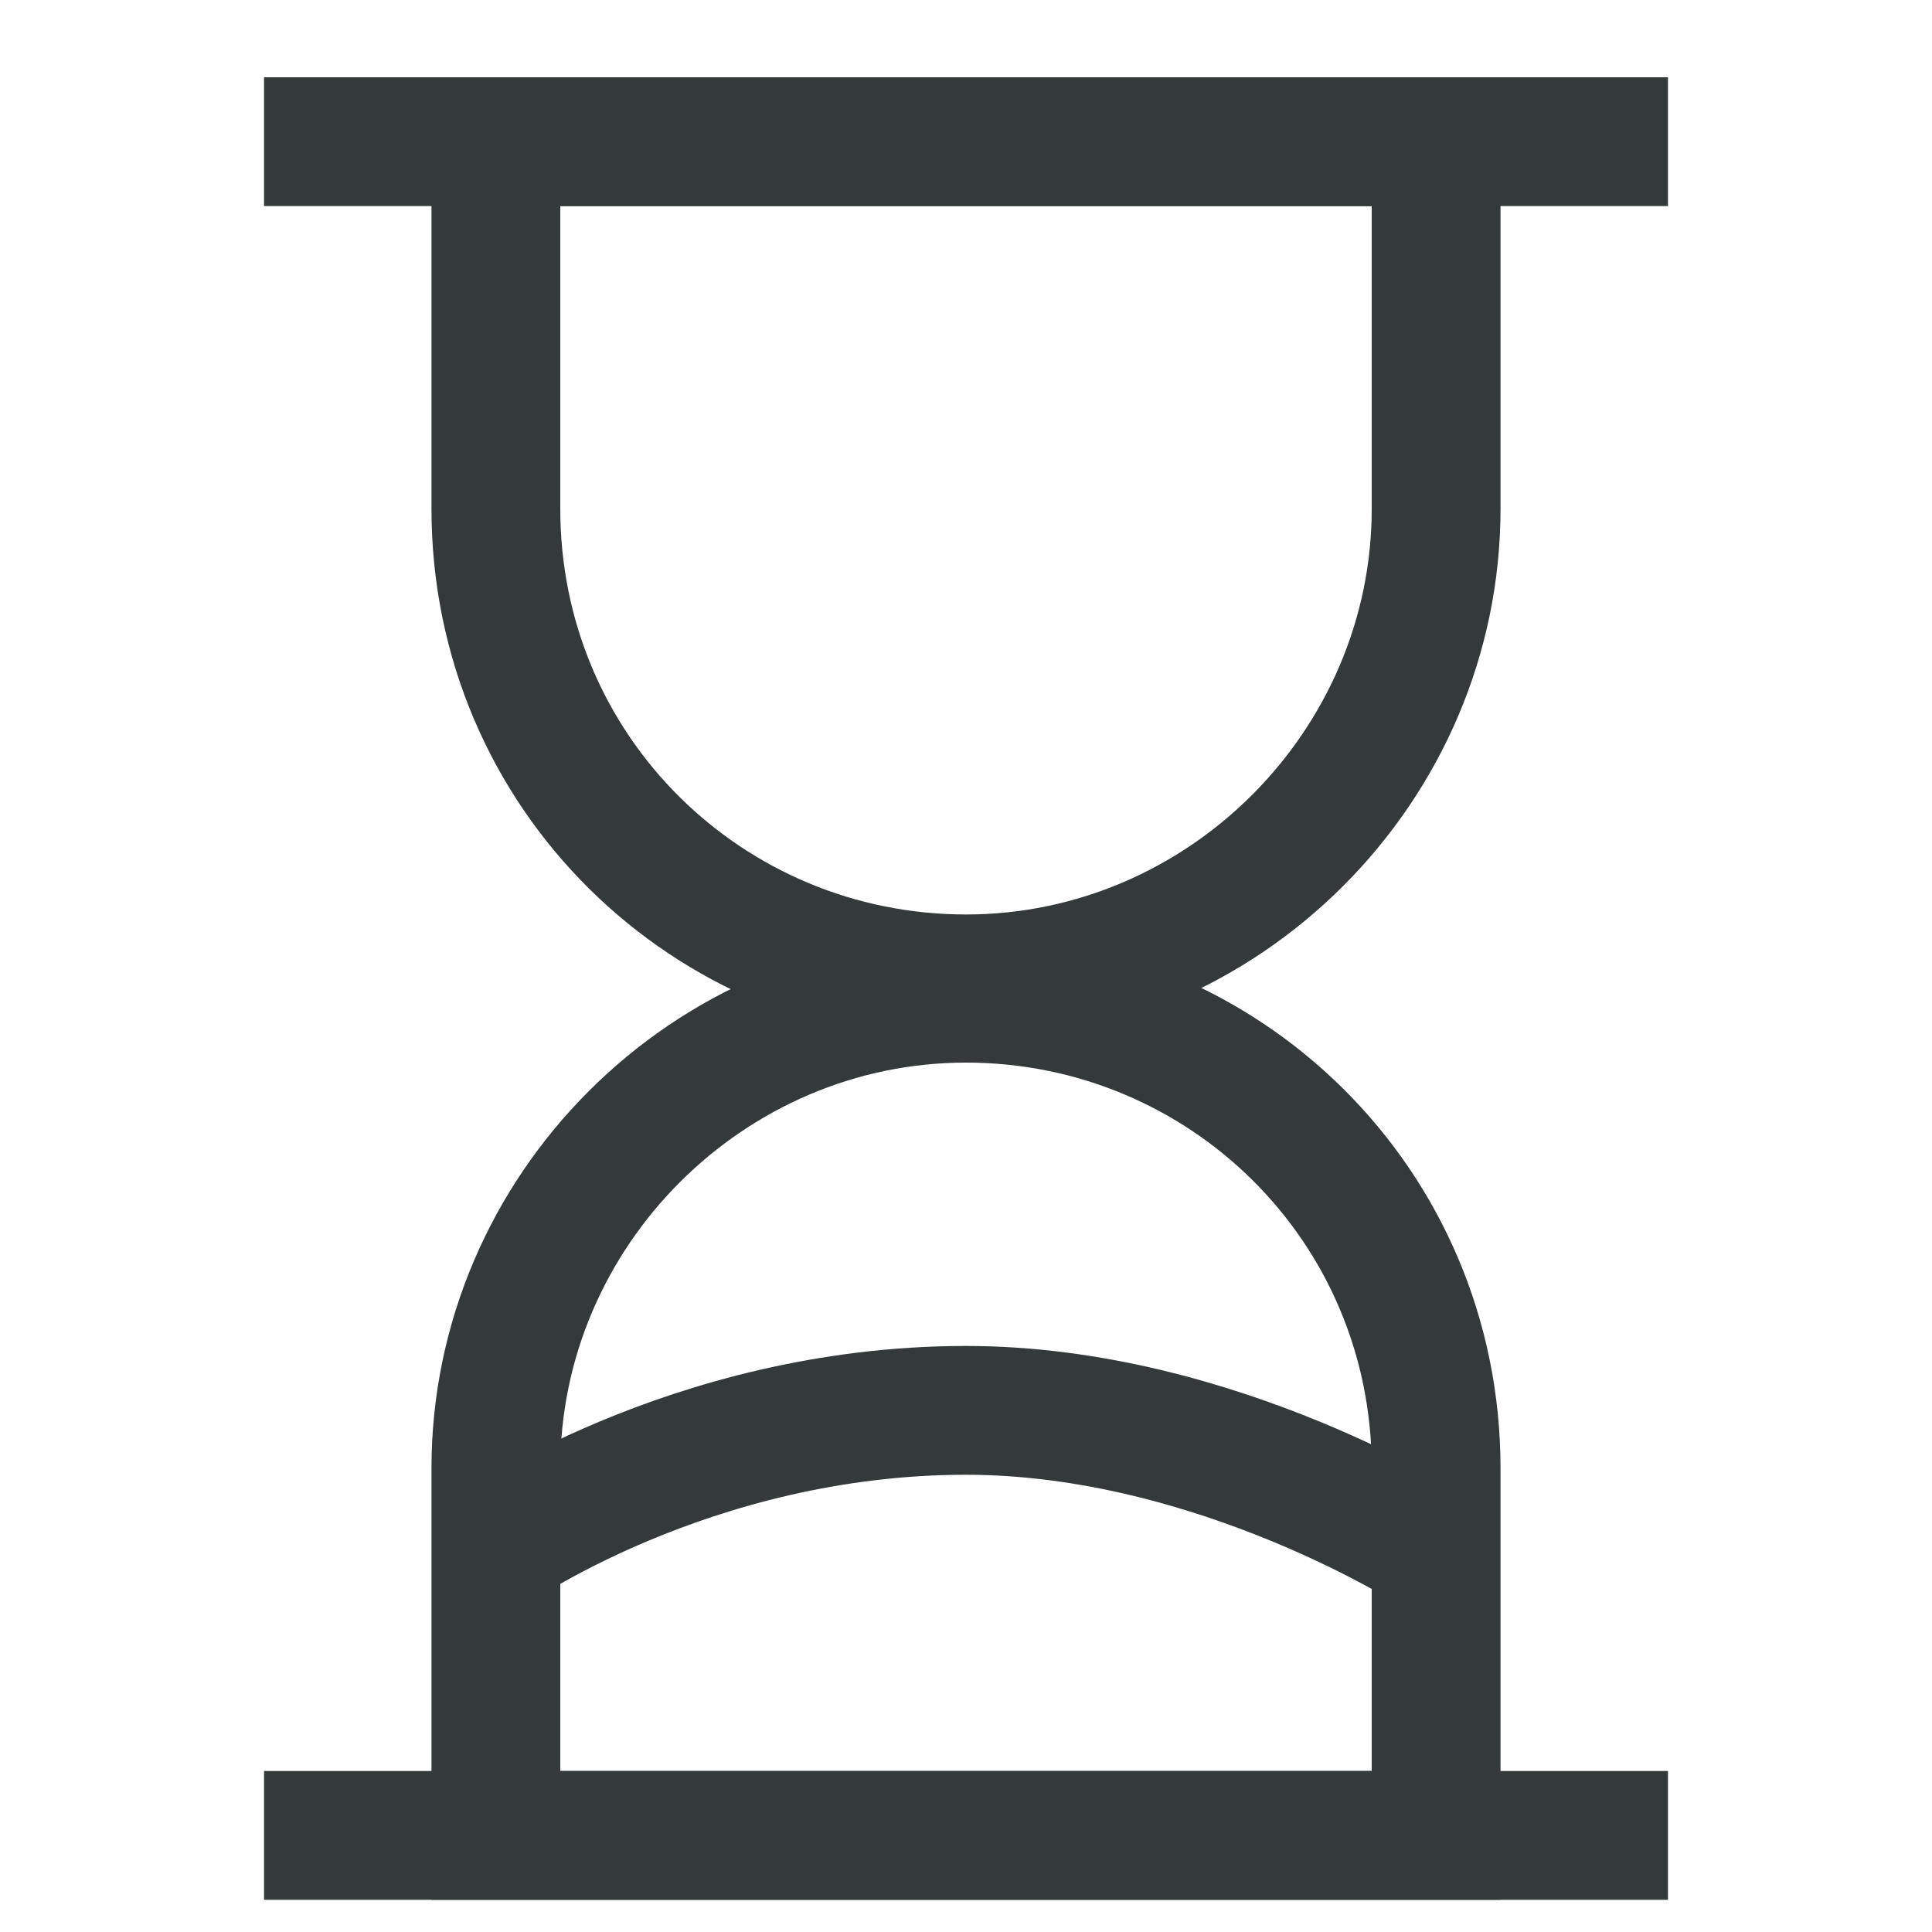
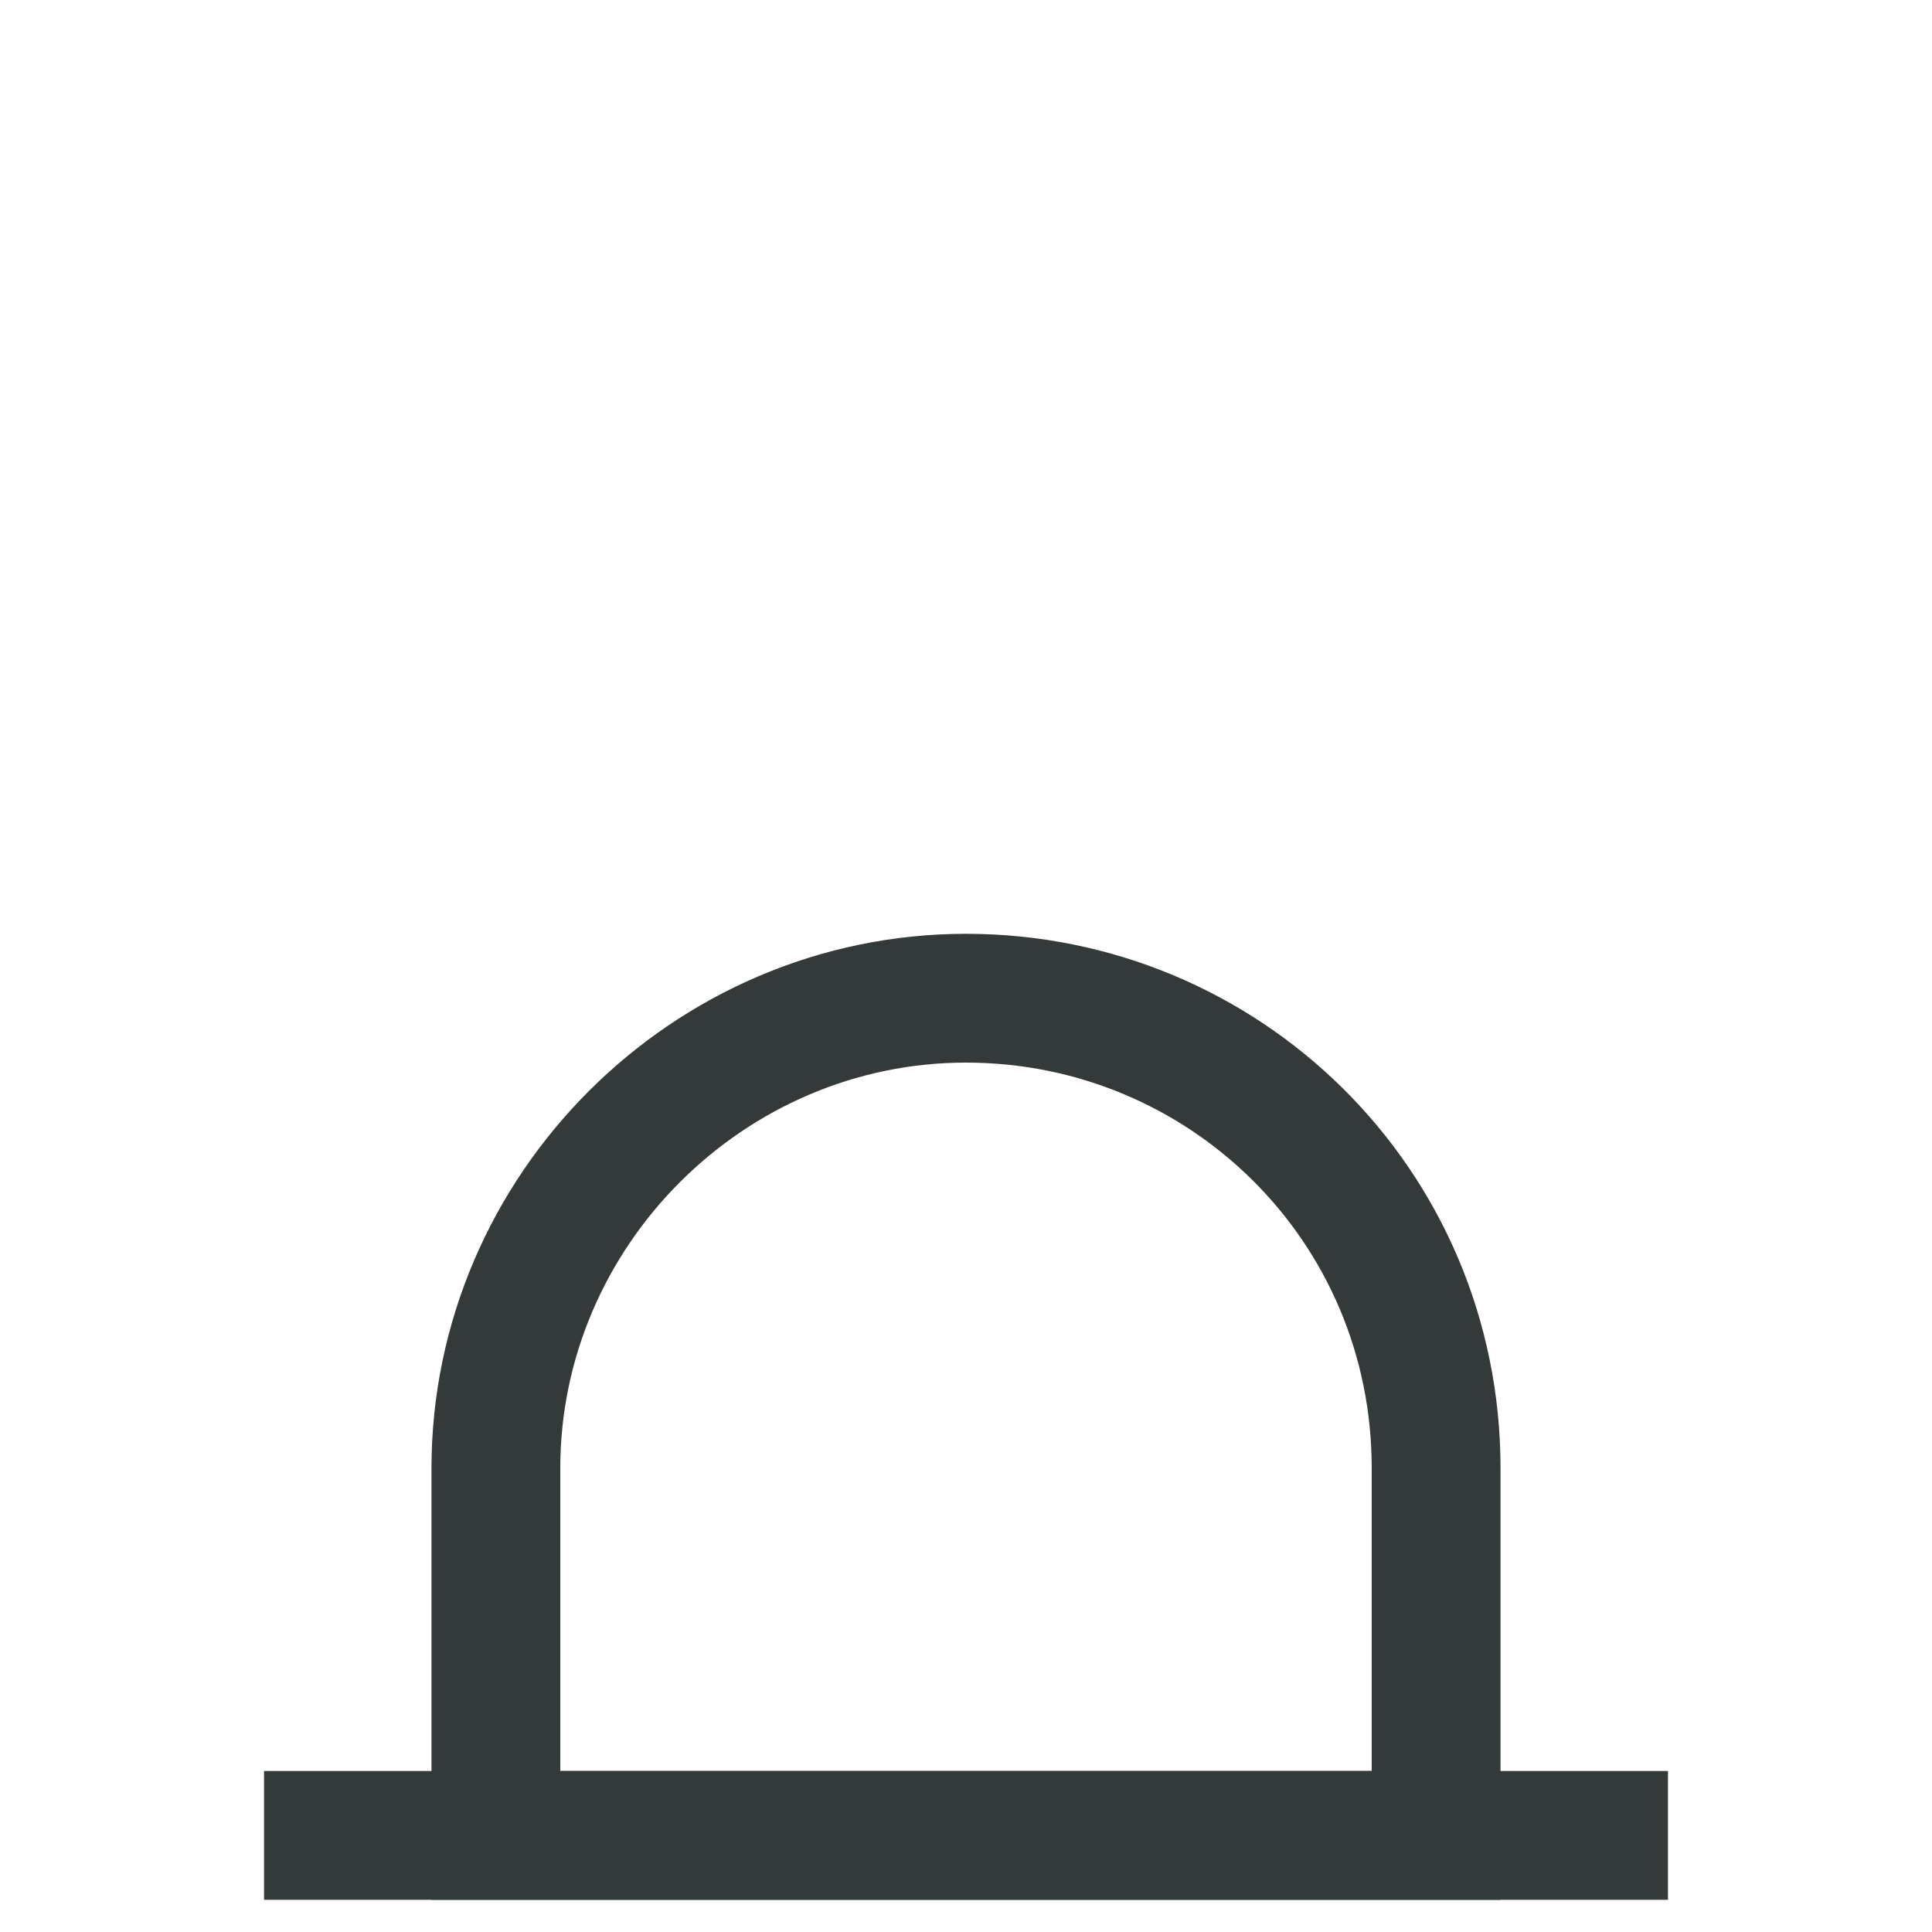
<svg xmlns="http://www.w3.org/2000/svg" version="1.1" id="Ebene_1" x="0px" y="0px" width="30px" height="30px" viewBox="0 0 30 30" style="enable-background:new 0 0 30 30;" xml:space="preserve">
  <style type="text/css">
	.st0{fill:none;stroke:#343939;stroke-width:2;stroke-miterlimit:10;}
</style>
-   <path class="st0" d="M7.7,2.2v5.7c0,4.1,3.3,7.3,7.3,7.3s7.3-3.3,7.3-7.3V2.2H7.7z" />
  <path class="st0" d="M22.3,28.5v-5.7c0-4.1-3.3-7.3-7.3-7.3s-7.3,3.3-7.3,7.3v5.7H22.3z" />
-   <line class="st0" x1="4.1" y1="2.2" x2="25.9" y2="2.2" />
  <line class="st0" x1="4.1" y1="28.5" x2="25.9" y2="28.5" />
-   <path class="st0" d="M7.6,24.1c0,0,3.1-2.2,7.4-2.2c3.9,0,7.3,2.2,7.3,2.2" />
</svg>